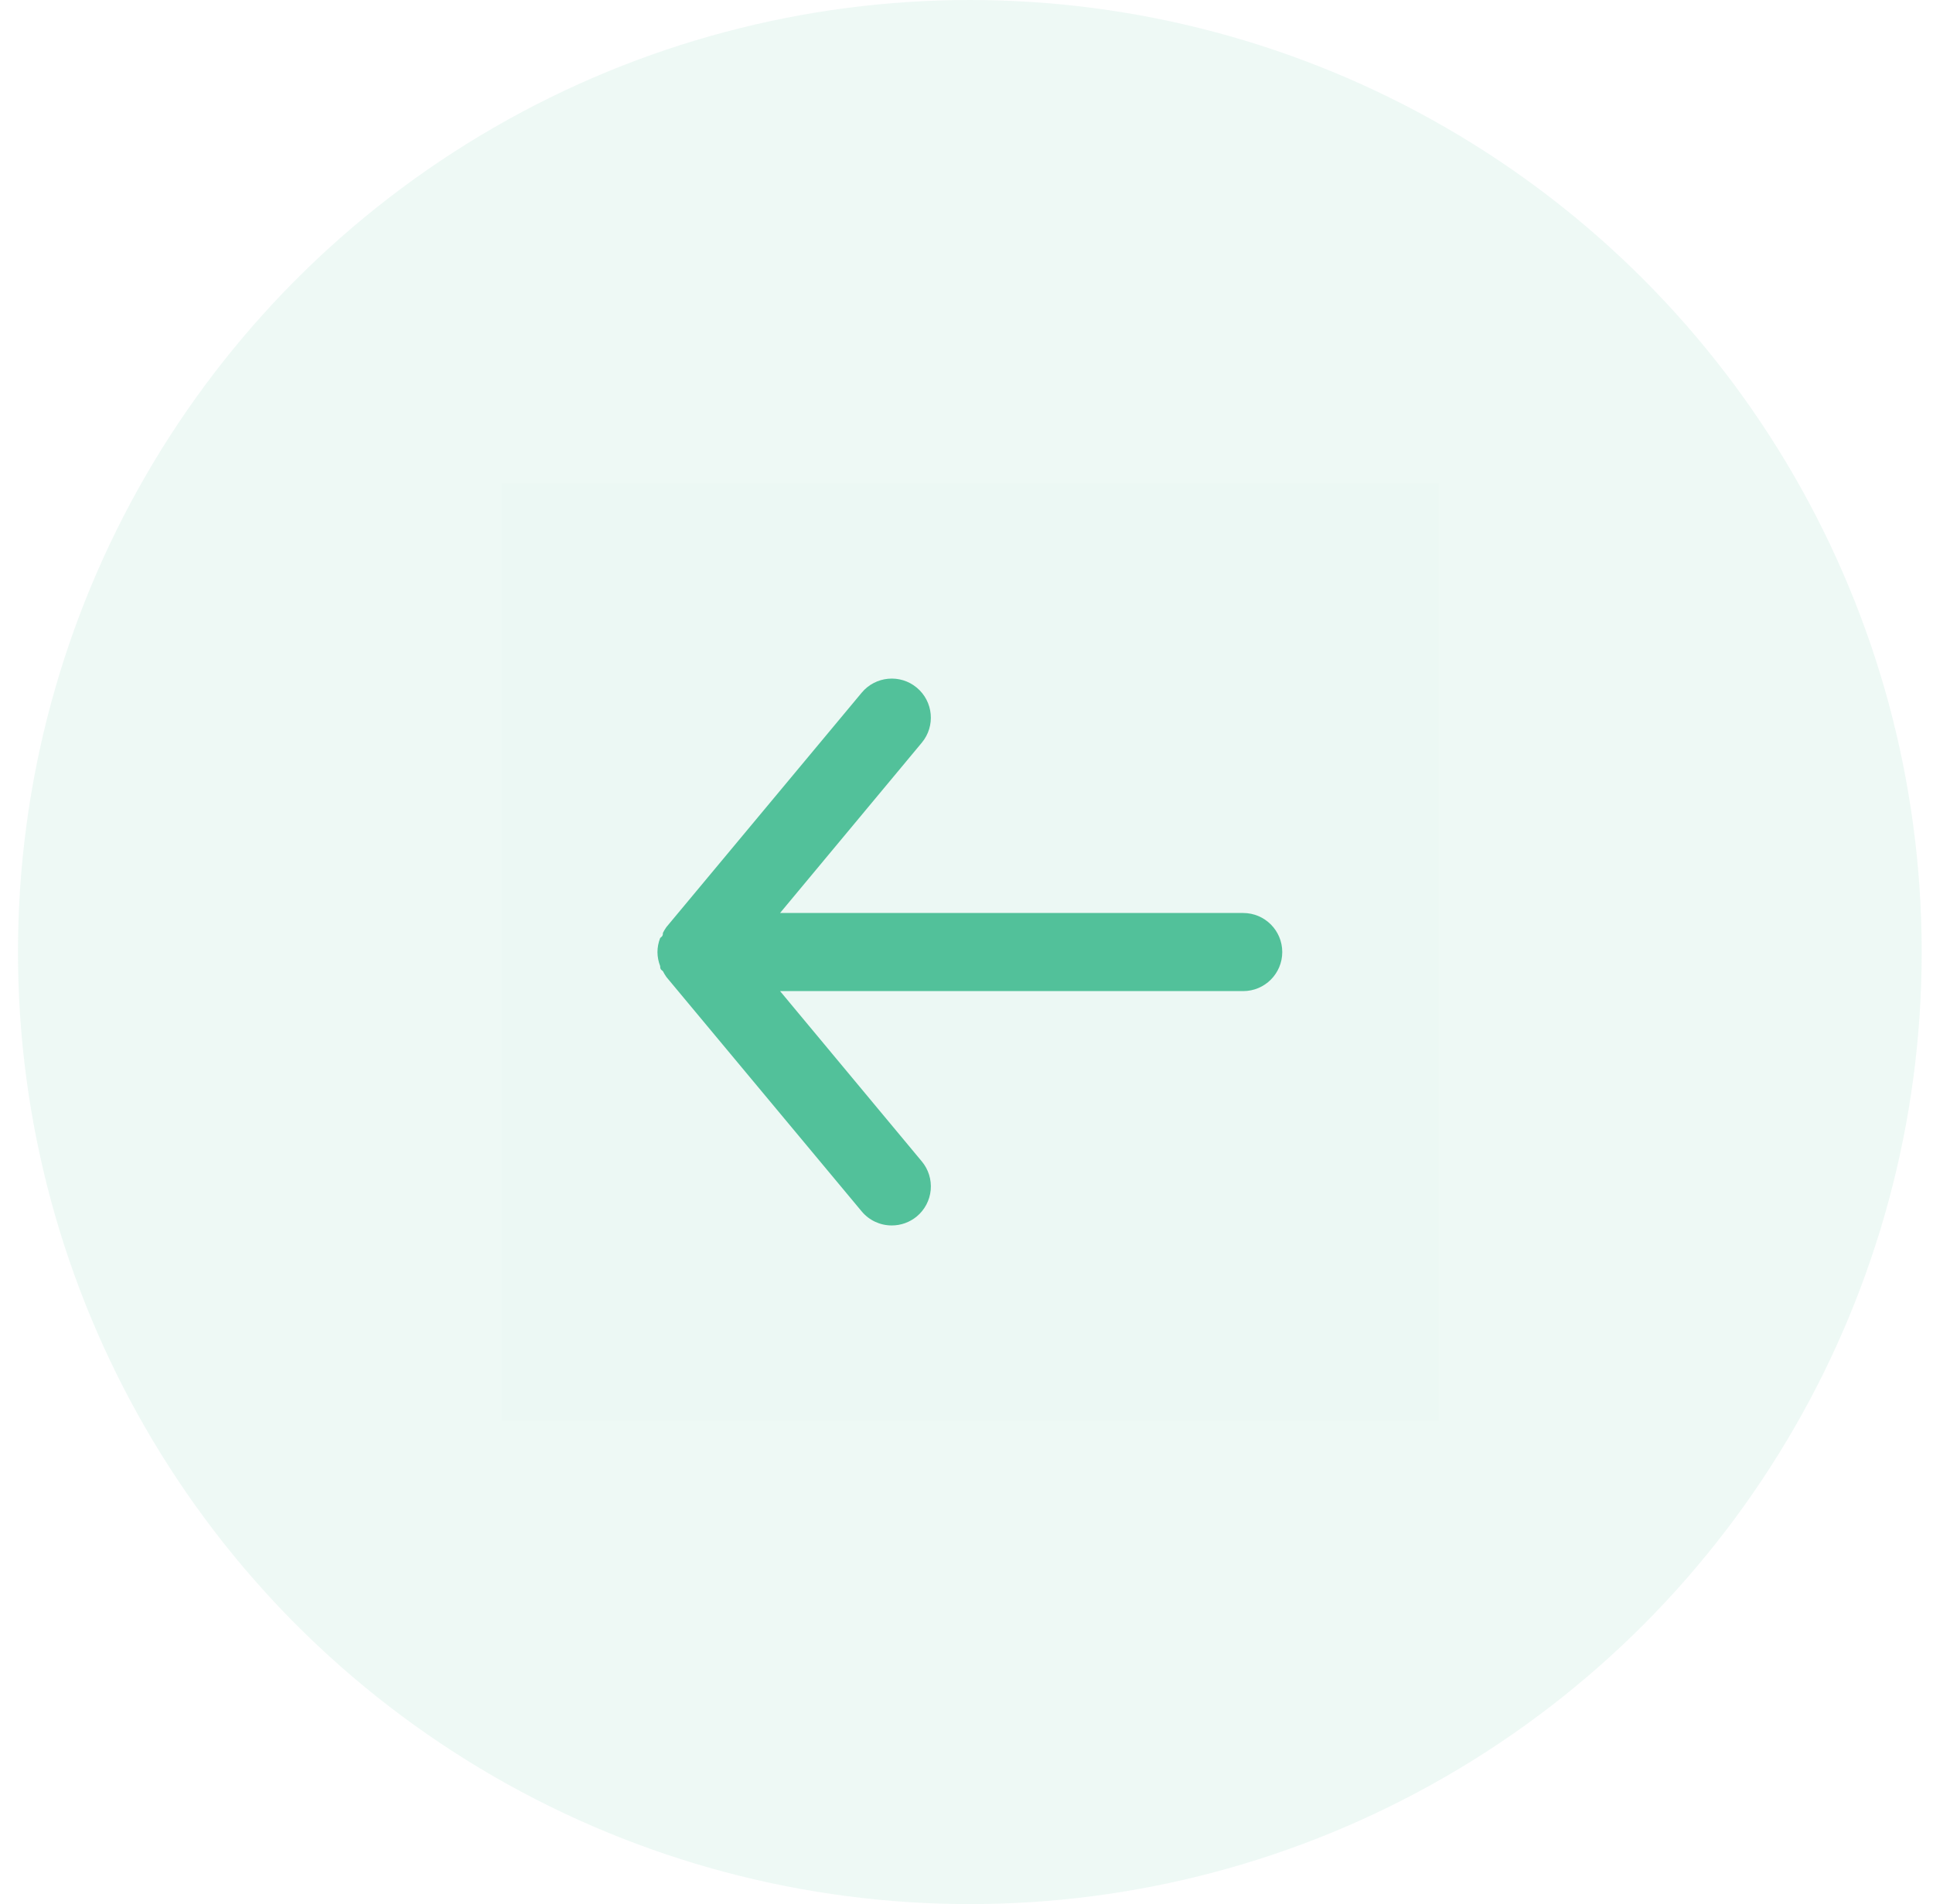
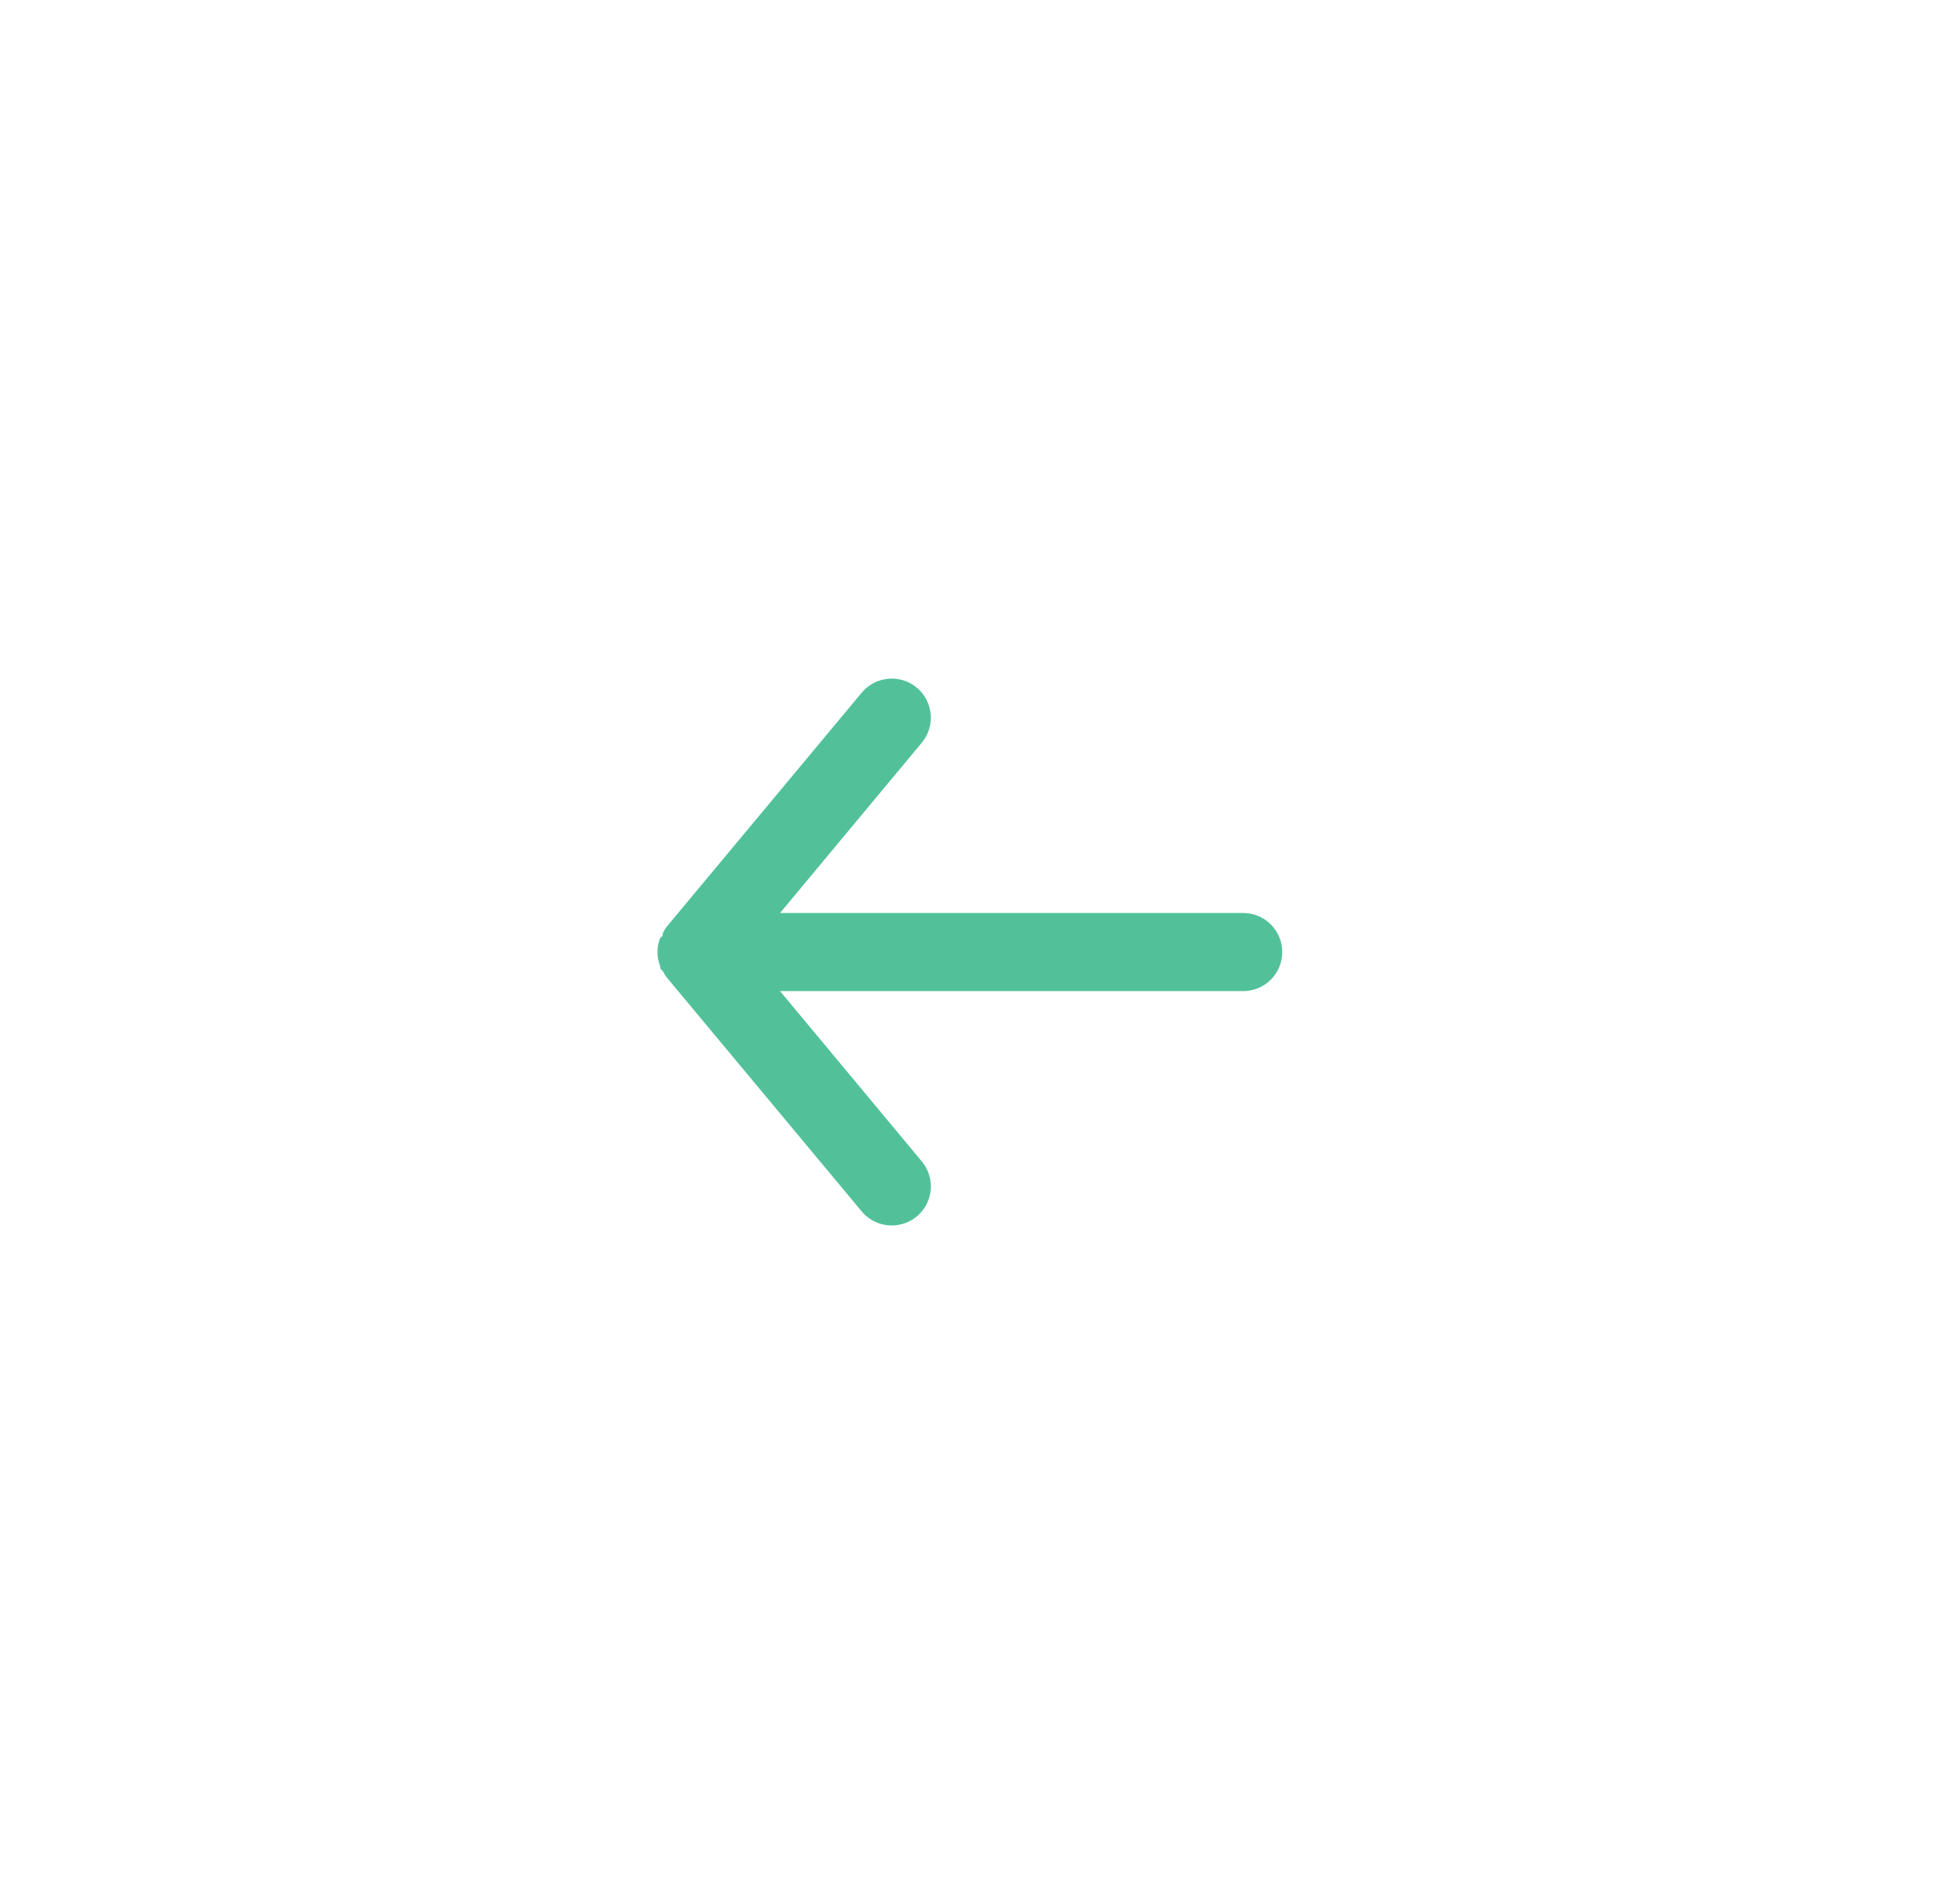
<svg xmlns="http://www.w3.org/2000/svg" width="66" height="65" viewBox="0 0 66 65" fill="none">
-   <circle cx="33.114" cy="32.5" r="32.5" fill="#52C19A" fill-opacity="0.1" />
-   <rect opacity="0.01" x="49.114" y="16.5" width="32" height="32" transform="rotate(90 49.114 16.5)" fill="#52C19A" />
  <path d="M42.448 31.167L26.634 31.167L31.474 25.353C31.946 24.786 31.868 23.945 31.301 23.473C30.734 23.002 29.892 23.08 29.421 23.647L22.754 31.647C22.71 31.71 22.669 31.777 22.634 31.847C22.634 31.913 22.634 31.953 22.541 32.02C22.481 32.173 22.449 32.336 22.448 32.5C22.449 32.664 22.481 32.827 22.541 32.98C22.541 33.047 22.541 33.087 22.634 33.153C22.669 33.223 22.71 33.29 22.754 33.353L29.421 41.353C29.675 41.658 30.051 41.834 30.448 41.833C30.759 41.834 31.061 41.725 31.301 41.527C31.574 41.301 31.745 40.975 31.778 40.623C31.81 40.27 31.701 39.919 31.474 39.647L26.634 33.833L42.448 33.833C43.184 33.833 43.781 33.236 43.781 32.5C43.781 31.764 43.184 31.167 42.448 31.167Z" fill="#52C19A" />
</svg>